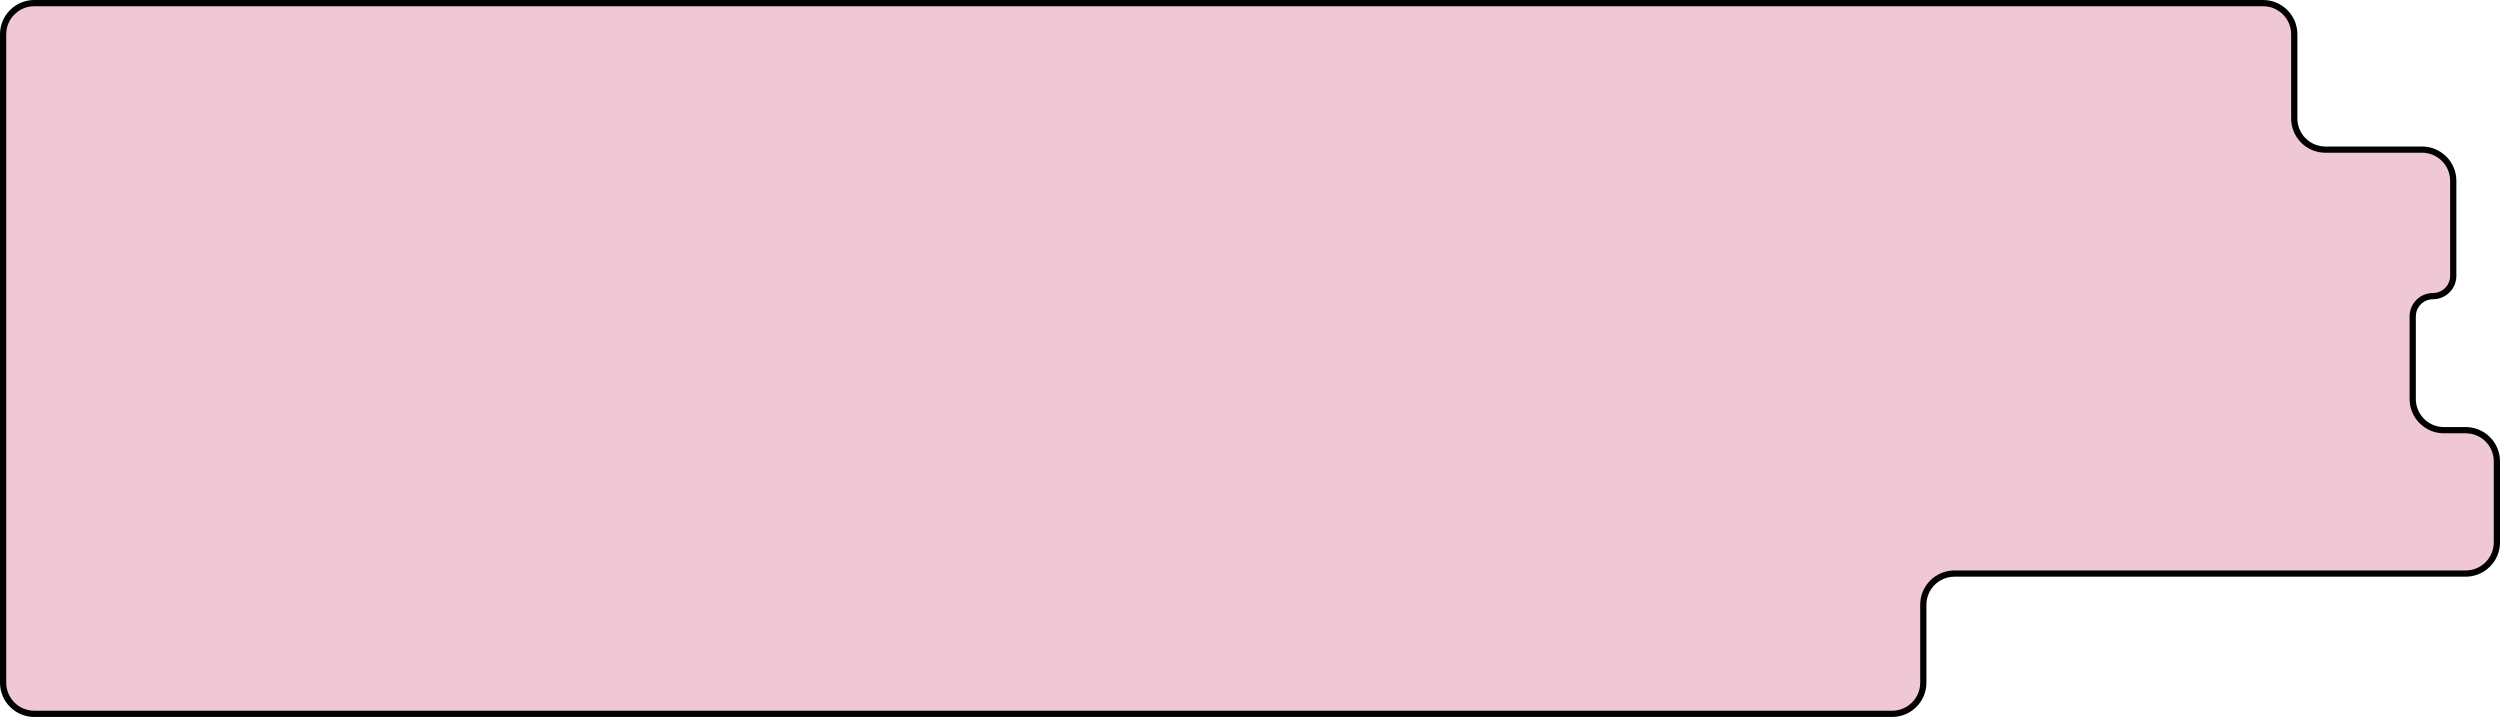
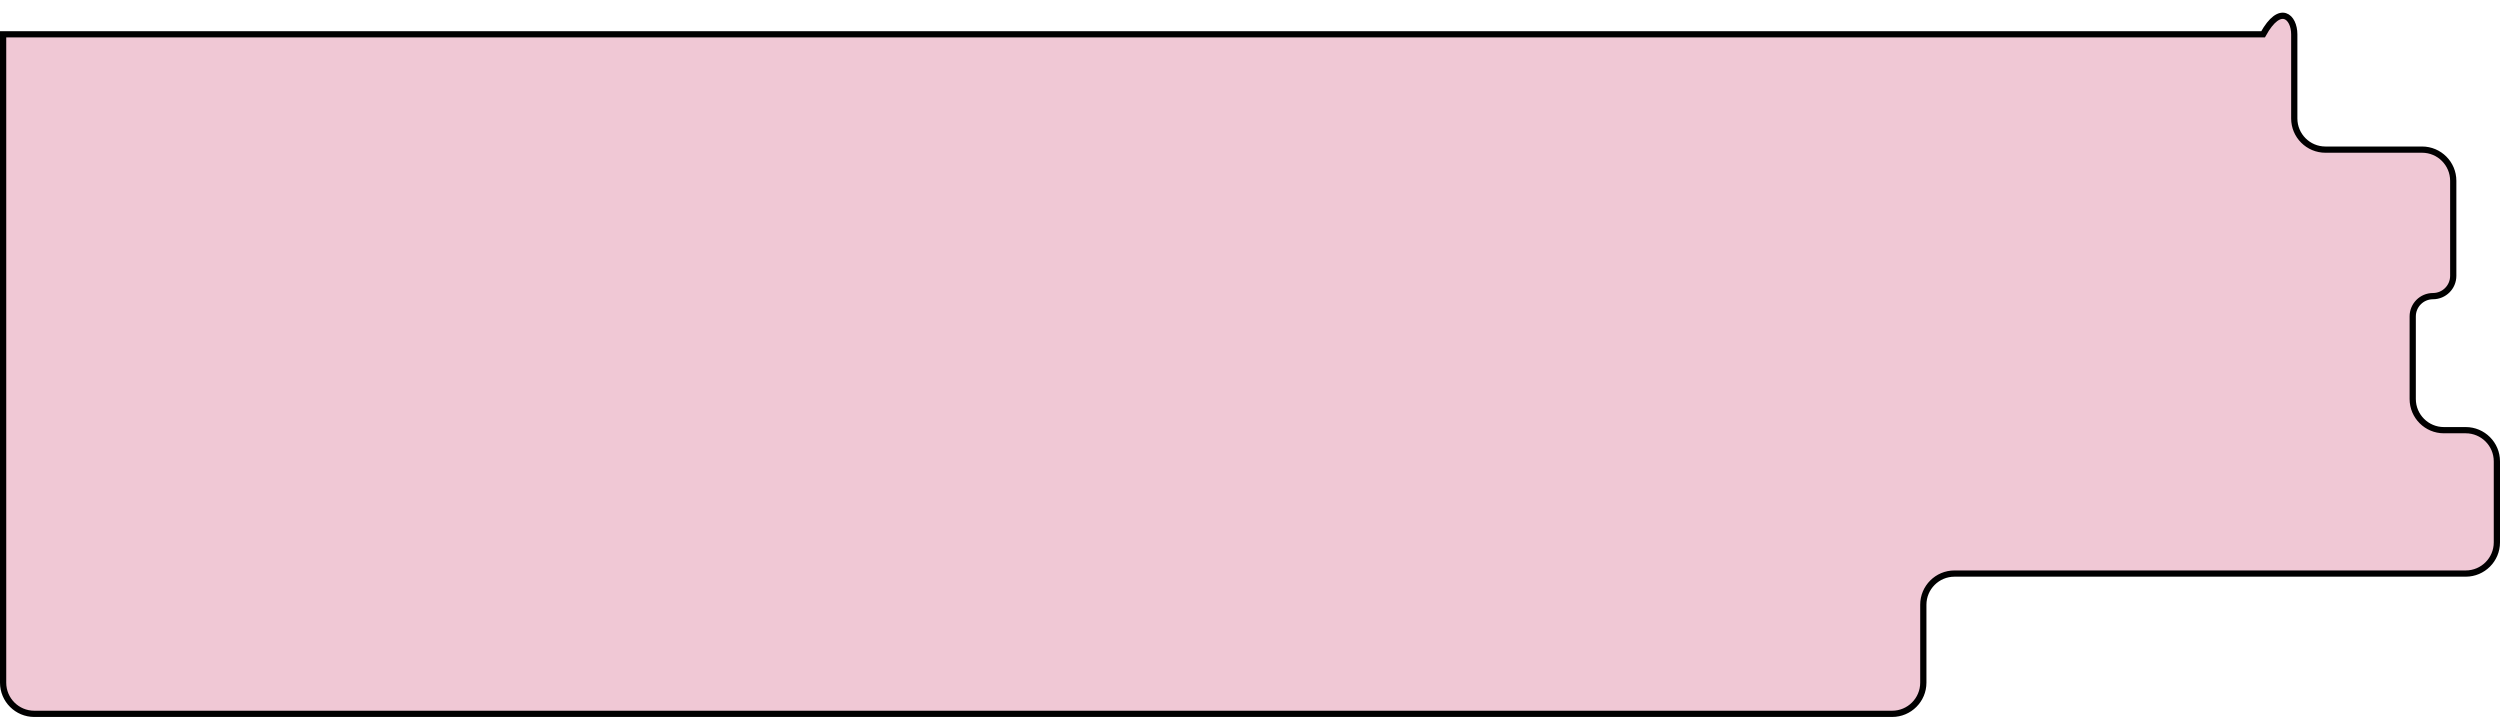
<svg xmlns="http://www.w3.org/2000/svg" width="401" height="115" viewBox="0 0 401 115" fill="none">
-   <path d="M0.5 109.5V5.5C0.5 2.739 2.739 0.5 5.5 0.5H363C365.761 0.5 368 2.739 368 5.5V19C368 21.761 370.239 24 373 24H388.5C391.261 24 393.5 26.239 393.5 29V44.25C393.5 46.045 392.045 47.5 390.25 47.5C388.455 47.5 387 48.955 387 50.75V64C387 66.761 389.239 69 392 69H395.5C398.261 69 400.5 71.239 400.5 74V87C400.5 89.761 398.261 92 395.5 92H313.5C310.739 92 308.5 94.239 308.5 97V109.5C308.5 112.261 306.261 114.5 303.5 114.5H5.5C2.739 114.5 0.5 112.261 0.5 109.5Z" fill="#F0C8D5" stroke="black" />
+   <path d="M0.5 109.5V5.5H363C365.761 0.5 368 2.739 368 5.5V19C368 21.761 370.239 24 373 24H388.5C391.261 24 393.5 26.239 393.5 29V44.25C393.5 46.045 392.045 47.5 390.25 47.5C388.455 47.5 387 48.955 387 50.75V64C387 66.761 389.239 69 392 69H395.5C398.261 69 400.5 71.239 400.5 74V87C400.5 89.761 398.261 92 395.5 92H313.5C310.739 92 308.5 94.239 308.5 97V109.5C308.5 112.261 306.261 114.5 303.5 114.5H5.5C2.739 114.5 0.5 112.261 0.5 109.5Z" fill="#F0C8D5" stroke="black" />
</svg>